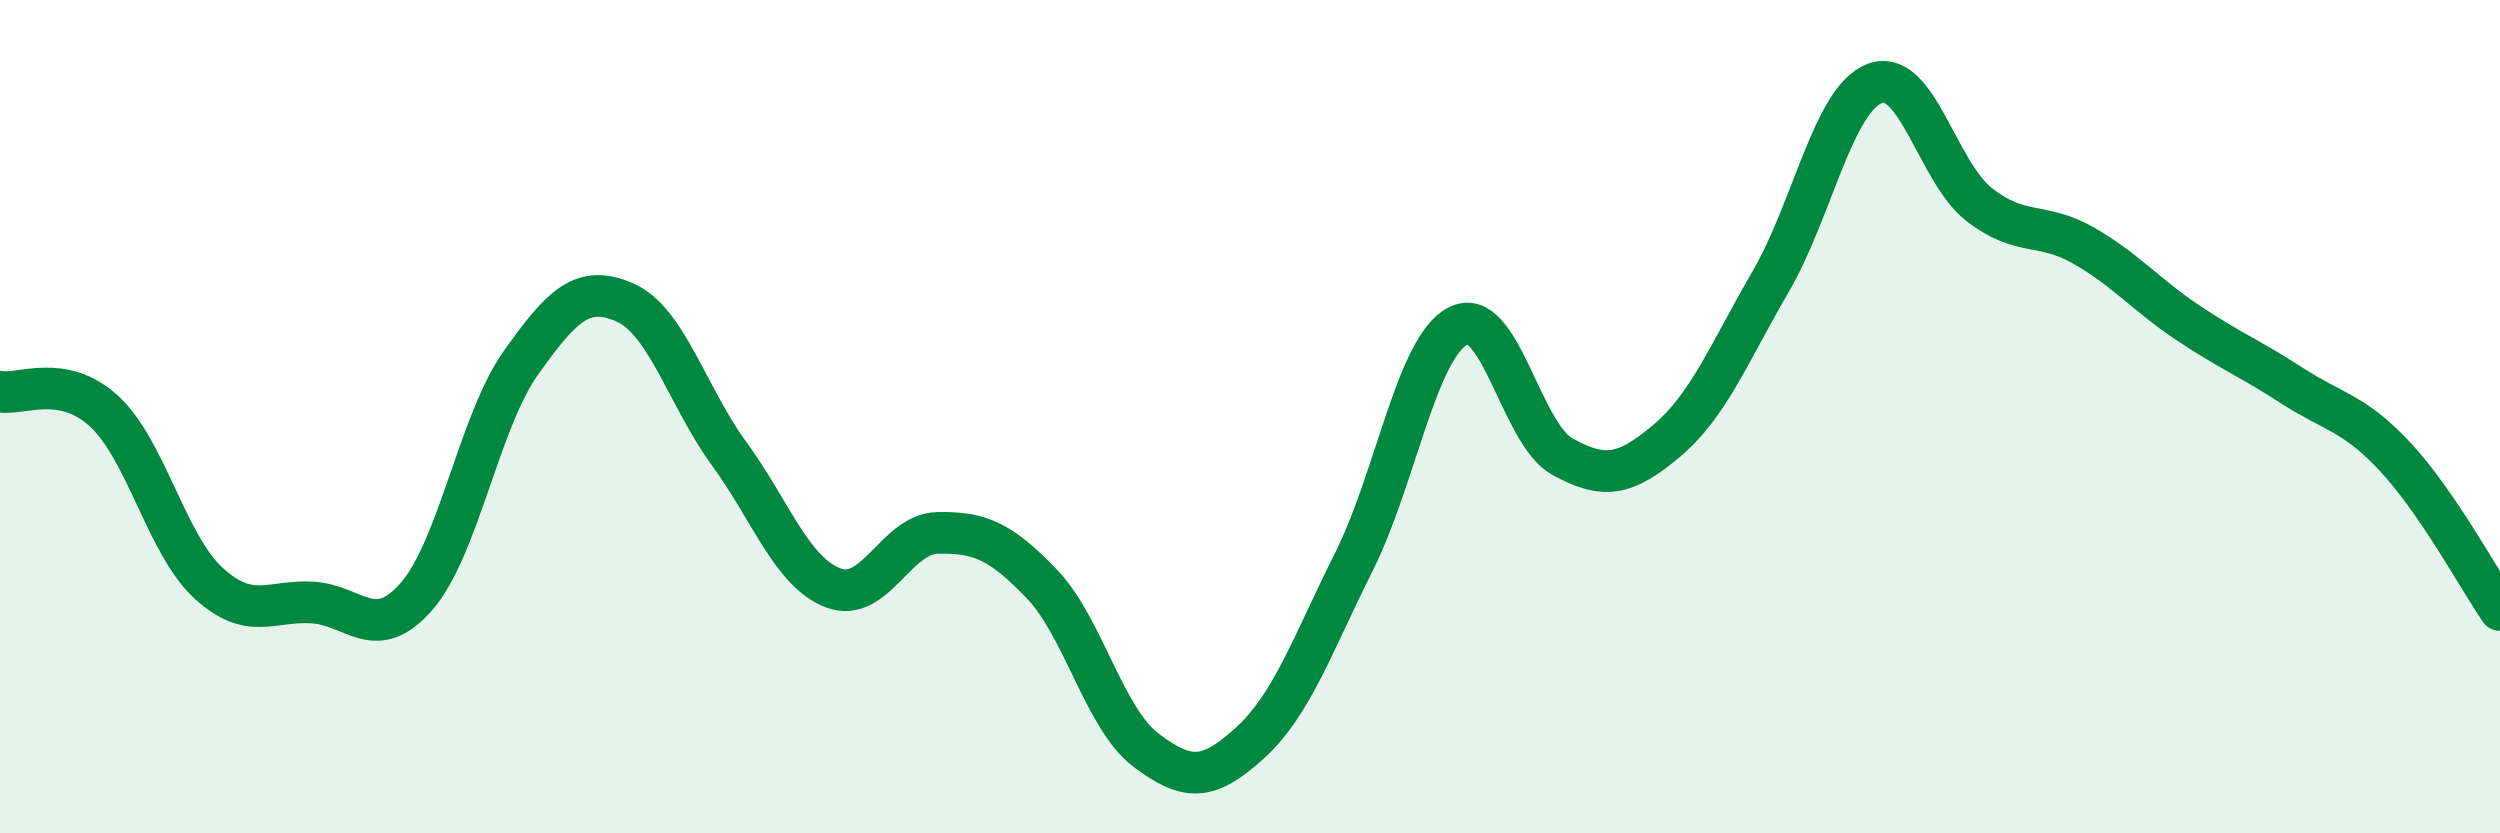
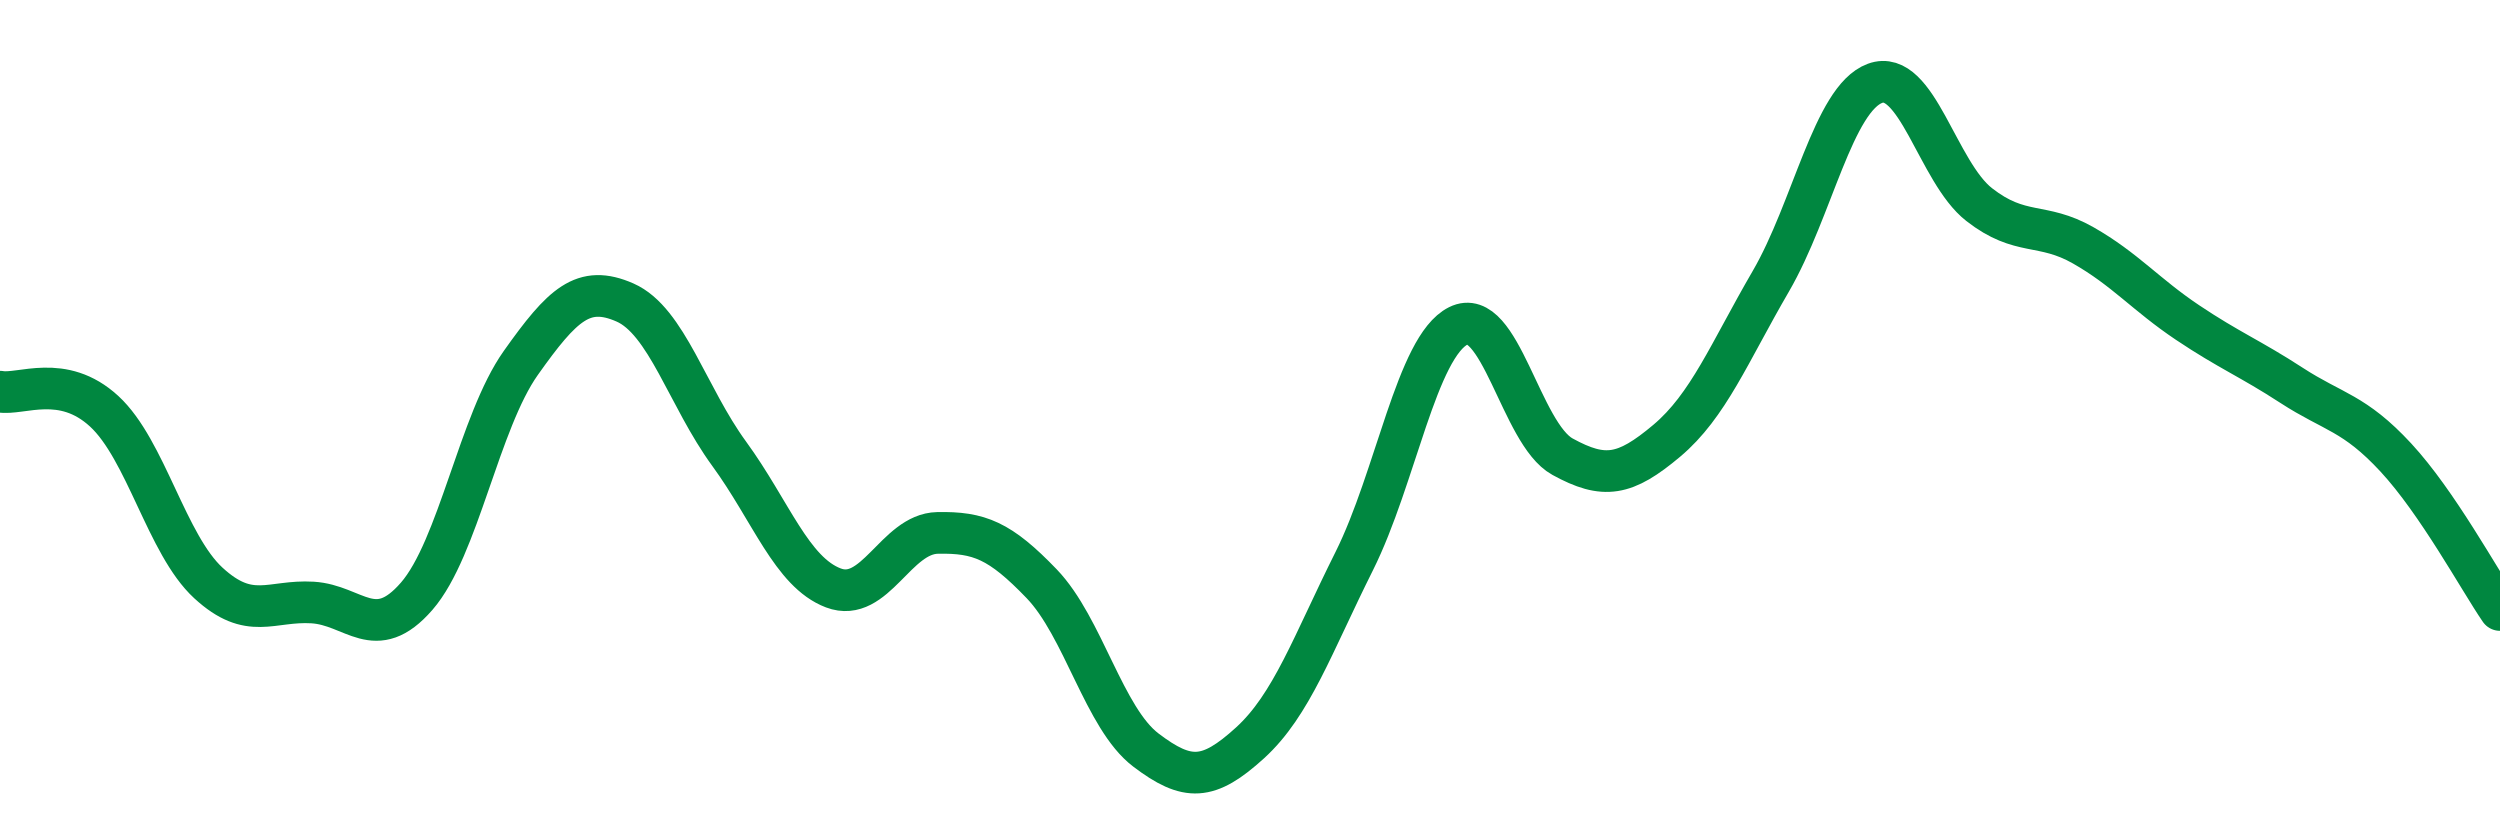
<svg xmlns="http://www.w3.org/2000/svg" width="60" height="20" viewBox="0 0 60 20">
-   <path d="M 0,9.4 C 0.5,9.49 1.5,8.95 2.5,9.87 C 3.5,10.79 4,13.07 5,13.99 C 6,14.91 6.5,14.4 7.5,14.46 C 8.5,14.52 9,15.46 10,14.31 C 11,13.16 11.5,10.12 12.5,8.71 C 13.5,7.3 14,6.82 15,7.26 C 16,7.7 16.5,9.52 17.5,10.89 C 18.5,12.26 19,13.73 20,14.11 C 21,14.49 21.5,12.81 22.5,12.79 C 23.5,12.77 24,12.97 25,14.01 C 26,15.05 26.5,17.24 27.5,18 C 28.5,18.76 29,18.74 30,17.83 C 31,16.92 31.5,15.47 32.5,13.47 C 33.5,11.47 34,8.32 35,7.82 C 36,7.32 36.5,10.41 37.5,10.96 C 38.5,11.51 39,11.42 40,10.58 C 41,9.74 41.5,8.47 42.5,6.75 C 43.5,5.03 44,2.37 45,2 C 46,1.63 46.5,4.13 47.5,4.91 C 48.5,5.69 49,5.32 50,5.89 C 51,6.46 51.5,7.07 52.5,7.74 C 53.5,8.41 54,8.6 55,9.25 C 56,9.9 56.5,9.9 57.5,10.98 C 58.5,12.06 59.5,13.91 60,14.64L60 20L0 20Z" fill="#008740" opacity="0.1" stroke-linecap="round" stroke-linejoin="round" />
  <path d="M 0,9.4 C 0.5,9.49 1.5,8.95 2.5,9.87 C 3.5,10.79 4,13.07 5,13.99 C 6,14.91 6.5,14.4 7.5,14.46 C 8.5,14.52 9,15.46 10,14.31 C 11,13.16 11.5,10.12 12.5,8.71 C 13.5,7.3 14,6.82 15,7.26 C 16,7.7 16.5,9.52 17.5,10.89 C 18.5,12.26 19,13.73 20,14.11 C 21,14.49 21.5,12.81 22.5,12.79 C 23.5,12.77 24,12.97 25,14.01 C 26,15.05 26.5,17.24 27.5,18 C 28.5,18.76 29,18.74 30,17.83 C 31,16.92 31.5,15.47 32.5,13.47 C 33.5,11.47 34,8.32 35,7.82 C 36,7.32 36.5,10.41 37.5,10.96 C 38.5,11.51 39,11.42 40,10.58 C 41,9.74 41.5,8.47 42.5,6.75 C 43.5,5.03 44,2.37 45,2 C 46,1.63 46.5,4.13 47.5,4.91 C 48.5,5.69 49,5.32 50,5.89 C 51,6.46 51.5,7.07 52.5,7.74 C 53.5,8.41 54,8.6 55,9.25 C 56,9.9 56.5,9.9 57.5,10.98 C 58.5,12.06 59.5,13.91 60,14.64" stroke="#008740" stroke-width="1" fill="none" stroke-linecap="round" stroke-linejoin="round" />
</svg>